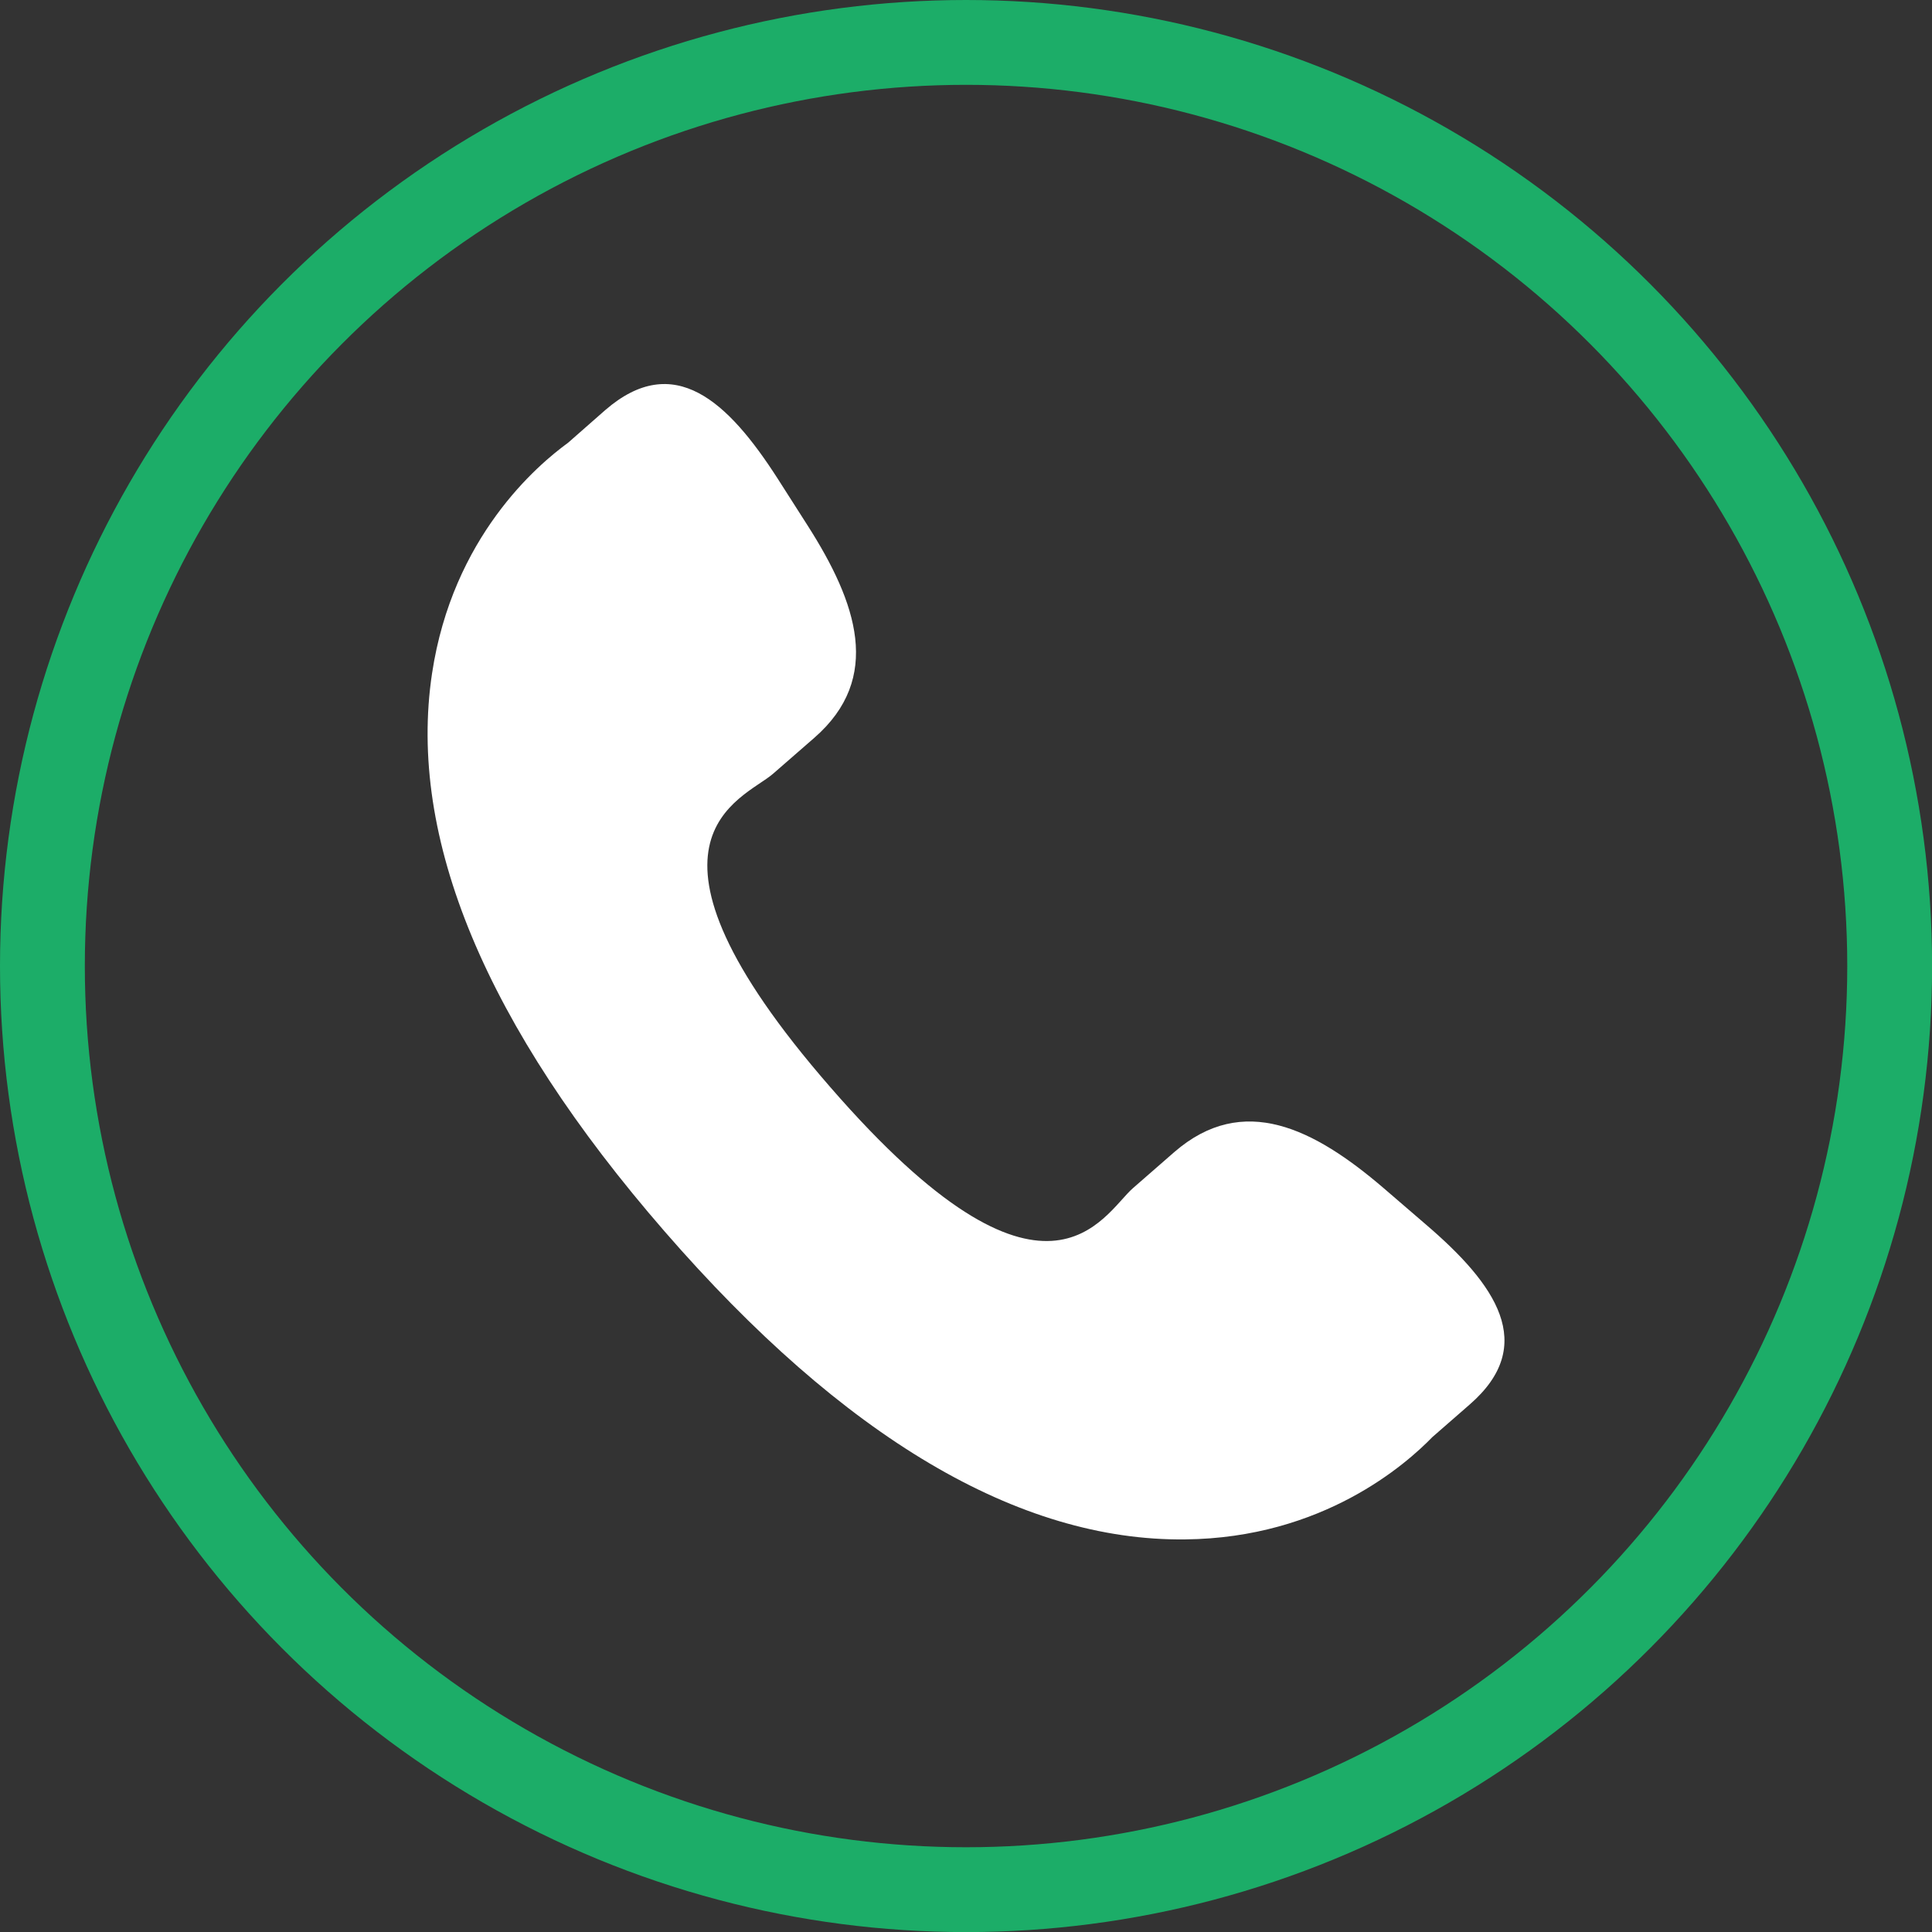
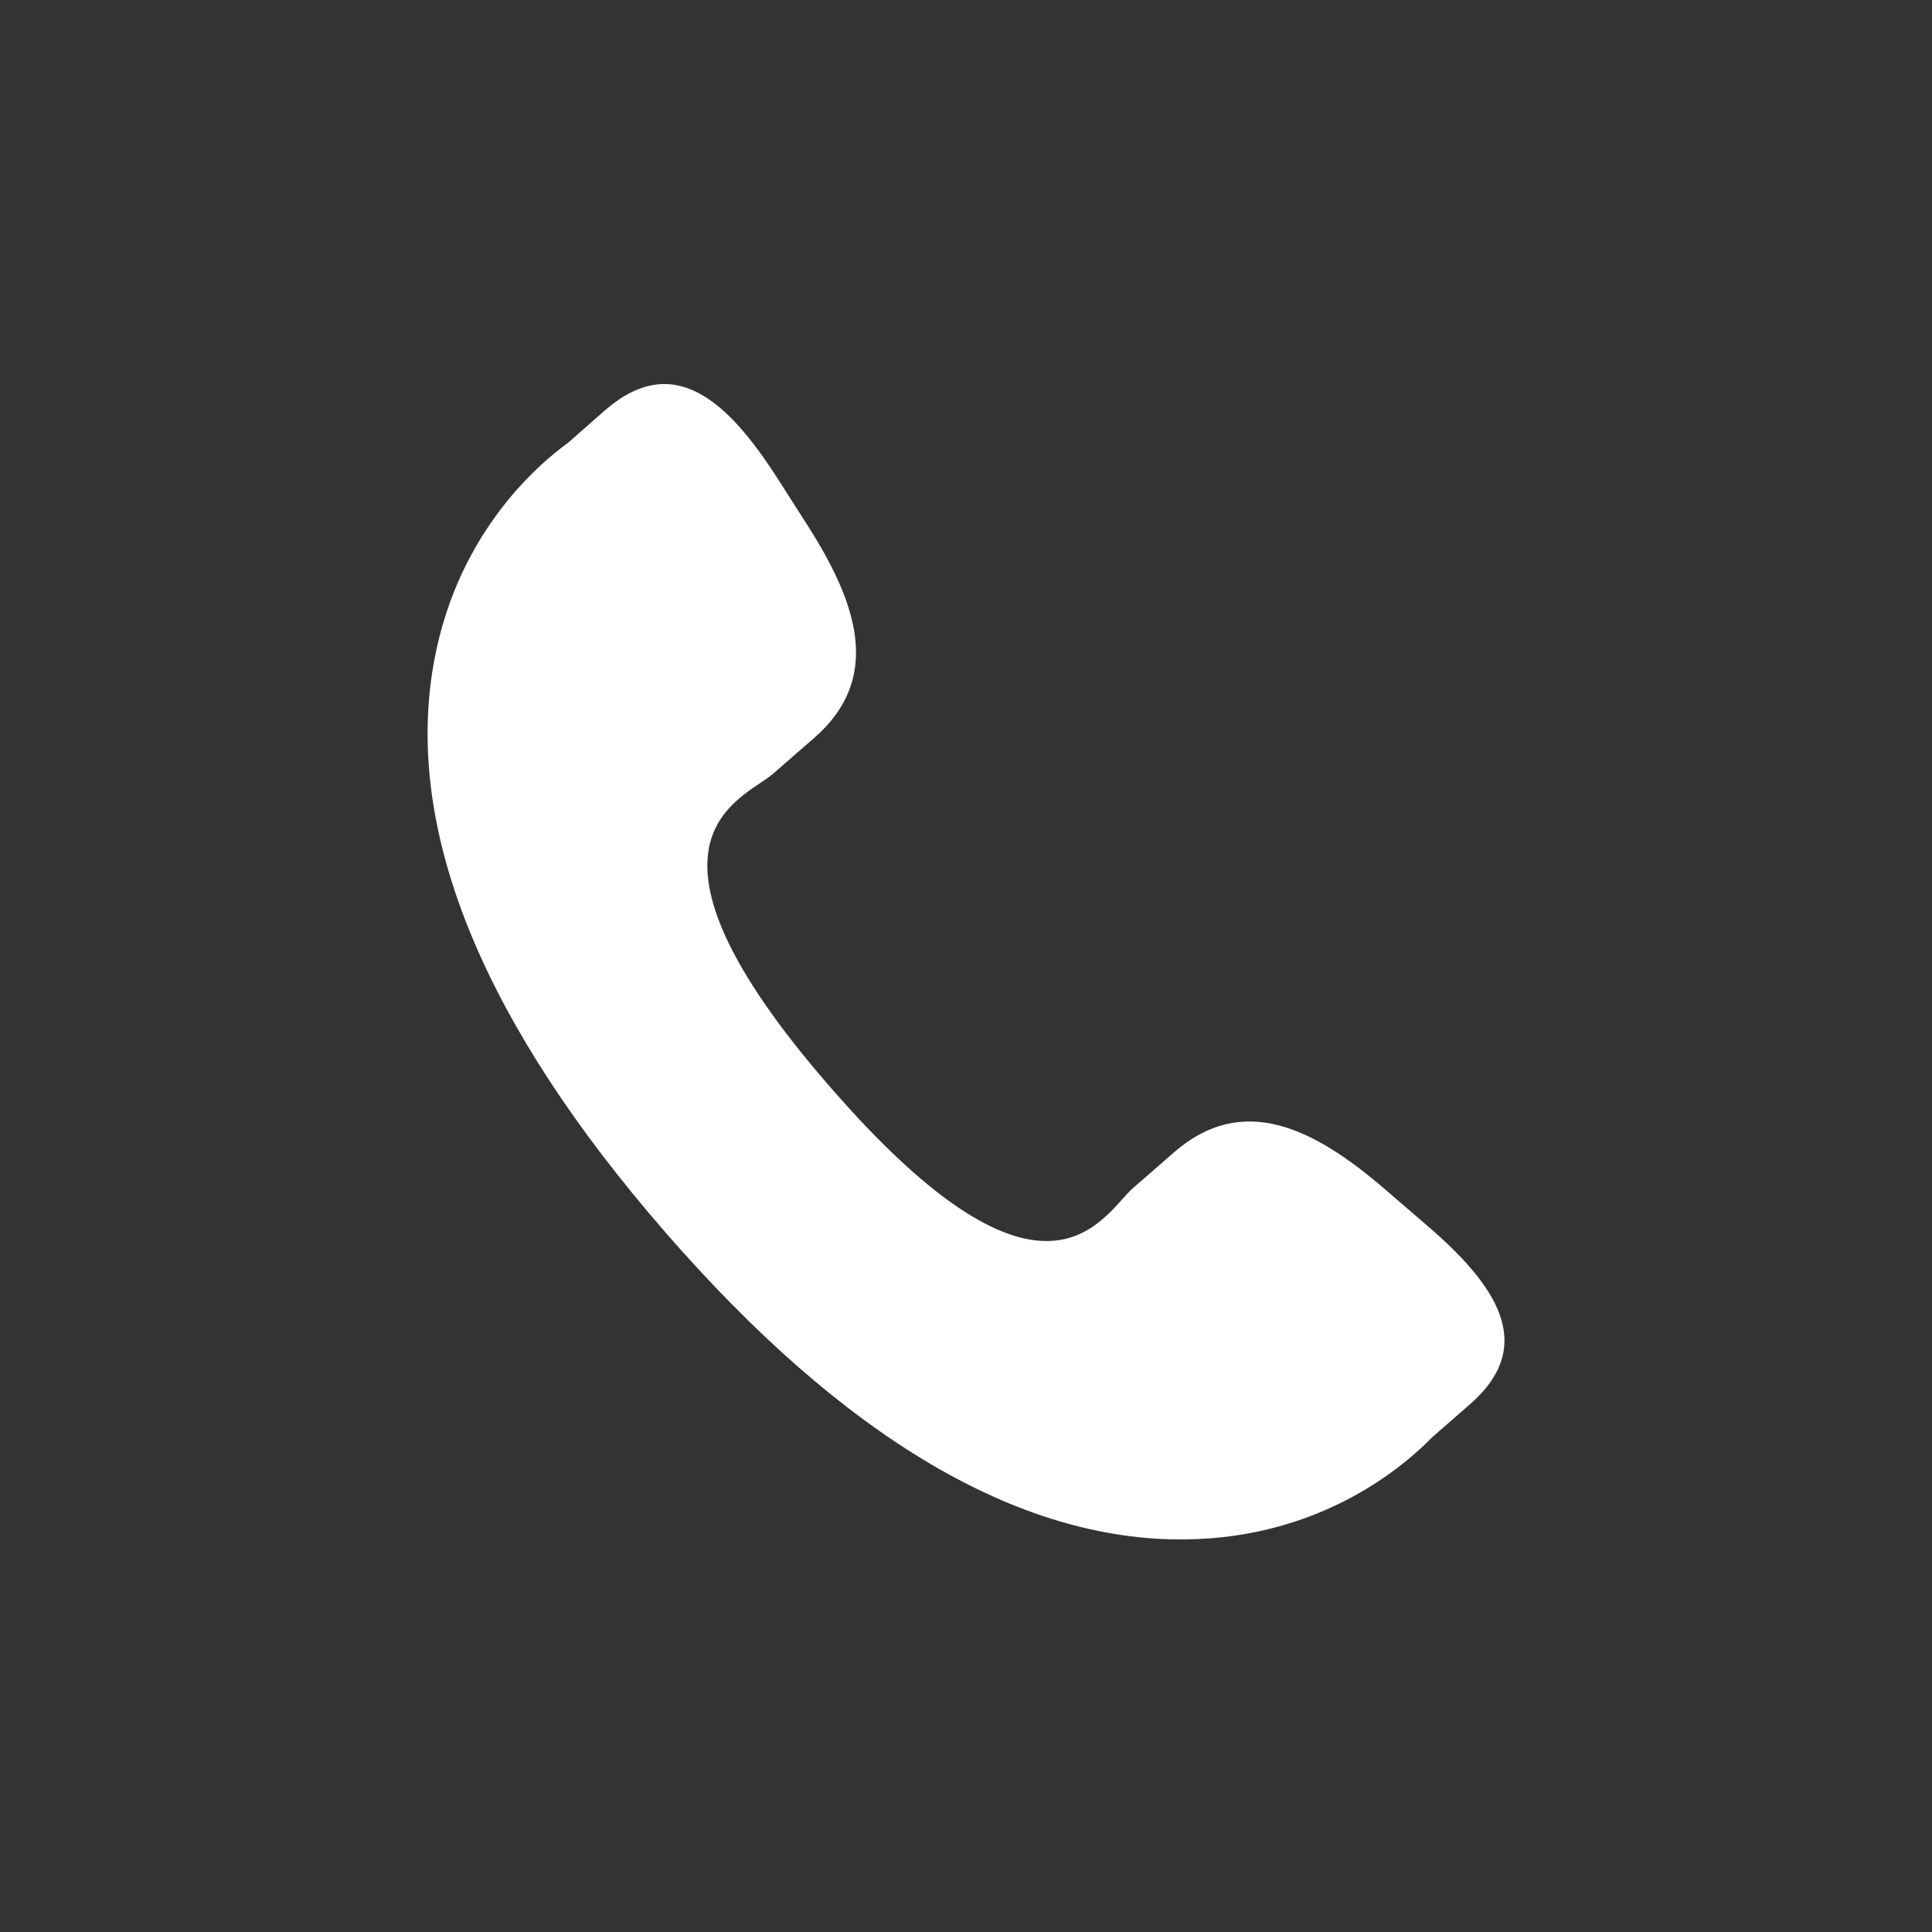
<svg xmlns="http://www.w3.org/2000/svg" version="1.1" id="Layer_1" x="0px" y="0px" width="22.775px" height="22.776px" viewBox="0 0 22.775 22.776" enable-background="new 0 0 22.775 22.776" xml:space="preserve">
  <rect x="0" y="0" width="22.775" height="22.776" fill="#333333" stroke="none" />
  <g>
    <path fill="#FFFFFF" d="M16.312,14.007c-0.82-0.703-1.657-1.13-2.469-0.426l-0.486,0.424c-0.355,0.308-1.016,1.749-3.568-1.188   C7.236,9.886,8.756,9.429,9.111,9.123L9.6,8.697c0.807-0.704,0.503-1.59-0.08-2.503L9.168,5.643   C8.582,4.73,7.944,4.133,7.134,4.835L6.697,5.219c-0.359,0.261-1.361,1.108-1.604,2.72c-0.291,1.934,0.63,4.148,2.743,6.579   c2.111,2.431,4.176,3.651,6.134,3.629c1.626-0.016,2.608-0.89,2.916-1.207l0.439-0.383c0.809-0.703,0.307-1.418-0.517-2.123   L16.312,14.007z" />
-     <circle fill="none" stroke="#1CAD68" stroke-miterlimit="10" cx="11.388" cy="11.388" r="10.888" />
  </g>
</svg>